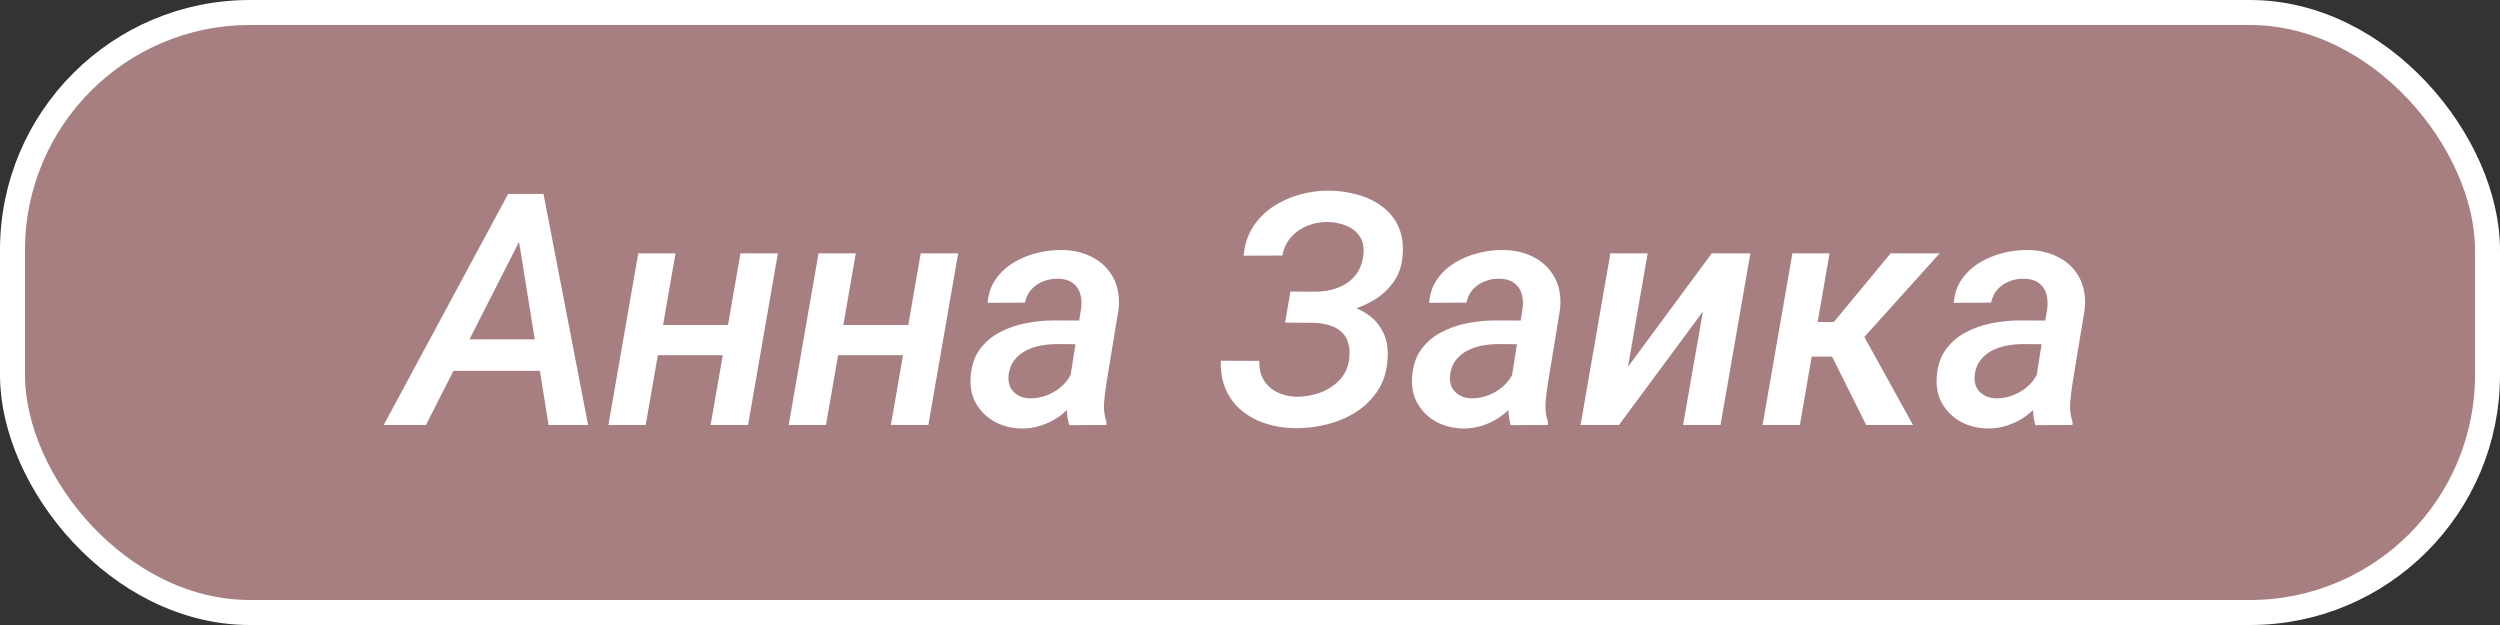
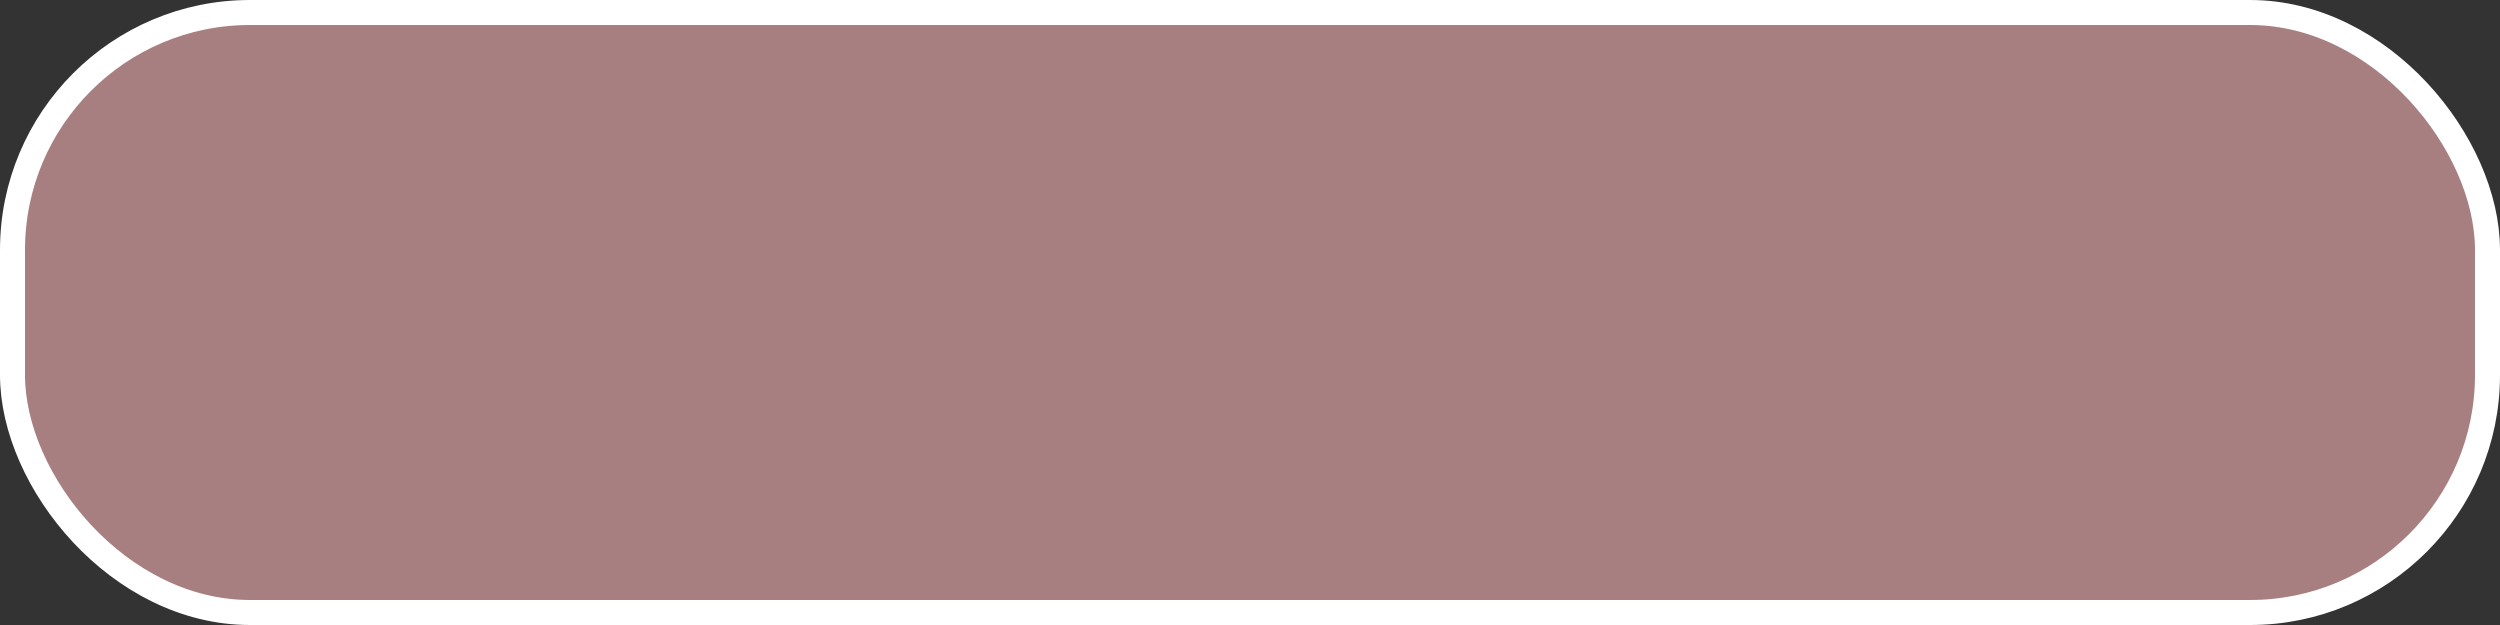
<svg xmlns="http://www.w3.org/2000/svg" width="100" height="25" viewBox="0 0 100 25" fill="none">
  <rect x="0" y="0" width="100" height="25" fill="#333333" stroke="none" />
  <rect x="0.5" y="0.5" width="99" height="24" rx="9.5" fill="#F6B2B6" fill-opacity="0.6" />
  <rect x="0.5" y="0.5" width="99" height="24" rx="9.5" stroke="white" />
-   <path d="M21.067 9.072L17.037 17H15.348L20.325 7.758H21.41L21.067 9.072ZM21.943 17L20.636 8.9L20.731 7.758H21.74L23.524 17H21.943ZM22.394 13.572L22.172 14.835H17.284L17.506 13.572H22.394ZM29.548 13.001L29.338 14.207H25.873L26.088 13.001H29.548ZM27.021 10.132L25.828 17H24.336L25.53 10.132H27.021ZM31.116 10.132L29.922 17H28.424L29.618 10.132H31.116ZM36.759 13.001L36.549 14.207H33.084L33.299 13.001H36.759ZM34.232 10.132L33.039 17H31.547L32.741 10.132H34.232ZM38.327 10.132L37.133 17H35.635L36.829 10.132H38.327ZM42.726 15.623L43.246 12.328C43.272 12.108 43.257 11.909 43.202 11.731C43.147 11.554 43.045 11.414 42.897 11.312C42.753 11.207 42.563 11.152 42.326 11.148C42.114 11.143 41.915 11.179 41.729 11.255C41.543 11.327 41.384 11.435 41.253 11.579C41.126 11.723 41.041 11.899 40.999 12.106L39.507 12.112C39.533 11.753 39.639 11.44 39.825 11.173C40.015 10.902 40.254 10.68 40.542 10.506C40.834 10.329 41.147 10.2 41.481 10.119C41.82 10.034 42.15 9.994 42.472 9.999C42.937 10.007 43.35 10.106 43.709 10.297C44.069 10.487 44.342 10.756 44.528 11.103C44.719 11.45 44.791 11.869 44.744 12.36L44.243 15.419C44.205 15.661 44.177 15.908 44.16 16.162C44.148 16.412 44.181 16.653 44.262 16.886L44.249 17L42.77 17.006C42.706 16.782 42.675 16.553 42.675 16.321C42.675 16.084 42.692 15.851 42.726 15.623ZM43.417 12.823L43.265 13.769L42.275 13.763C42.072 13.763 41.862 13.782 41.647 13.82C41.435 13.858 41.236 13.924 41.05 14.017C40.864 14.11 40.707 14.237 40.58 14.398C40.453 14.554 40.375 14.751 40.345 14.988C40.324 15.178 40.345 15.343 40.409 15.483C40.476 15.618 40.578 15.726 40.713 15.807C40.849 15.887 41.01 15.929 41.196 15.934C41.446 15.938 41.691 15.889 41.932 15.788C42.178 15.686 42.389 15.542 42.567 15.356C42.749 15.165 42.874 14.948 42.941 14.702L43.341 15.388C43.248 15.646 43.117 15.883 42.948 16.099C42.783 16.314 42.59 16.501 42.37 16.657C42.15 16.814 41.909 16.934 41.647 17.019C41.388 17.104 41.122 17.144 40.847 17.14C40.466 17.131 40.119 17.044 39.806 16.879C39.492 16.71 39.245 16.475 39.063 16.175C38.881 15.874 38.801 15.527 38.822 15.134C38.843 14.69 38.955 14.319 39.158 14.023C39.366 13.723 39.63 13.486 39.952 13.312C40.278 13.134 40.633 13.007 41.018 12.931C41.403 12.855 41.784 12.817 42.161 12.817L43.417 12.823ZM52.799 12.576L51.46 12.569L51.619 11.662L52.609 11.668C52.926 11.668 53.222 11.617 53.498 11.516C53.777 11.414 54.008 11.258 54.19 11.046C54.376 10.83 54.49 10.553 54.532 10.214C54.57 9.914 54.526 9.666 54.399 9.472C54.276 9.277 54.099 9.131 53.866 9.034C53.637 8.936 53.385 8.886 53.11 8.881C52.823 8.877 52.552 8.926 52.298 9.027C52.044 9.129 51.826 9.281 51.644 9.484C51.466 9.683 51.35 9.929 51.295 10.221L49.746 10.227C49.784 9.791 49.907 9.41 50.114 9.084C50.326 8.754 50.595 8.481 50.92 8.266C51.246 8.05 51.604 7.889 51.993 7.783C52.387 7.673 52.785 7.62 53.187 7.625C53.589 7.633 53.969 7.69 54.329 7.796C54.693 7.897 55.015 8.054 55.294 8.266C55.573 8.473 55.787 8.737 55.935 9.059C56.083 9.381 56.14 9.766 56.106 10.214C56.077 10.625 55.956 10.978 55.745 11.274C55.537 11.571 55.271 11.816 54.945 12.011C54.623 12.201 54.274 12.343 53.898 12.436C53.525 12.529 53.159 12.576 52.799 12.576ZM51.562 12.017L52.717 12.023C53.081 12.032 53.436 12.081 53.783 12.169C54.13 12.254 54.437 12.389 54.704 12.576C54.974 12.758 55.182 12.997 55.326 13.293C55.474 13.585 55.533 13.943 55.503 14.366C55.474 14.848 55.345 15.265 55.116 15.616C54.888 15.967 54.594 16.257 54.234 16.486C53.878 16.71 53.485 16.875 53.053 16.981C52.626 17.087 52.196 17.135 51.765 17.127C51.354 17.119 50.969 17.055 50.609 16.936C50.25 16.818 49.934 16.647 49.664 16.422C49.393 16.198 49.183 15.919 49.035 15.585C48.887 15.25 48.819 14.865 48.832 14.429L50.374 14.435C50.362 14.732 50.419 14.986 50.546 15.197C50.673 15.405 50.846 15.565 51.066 15.68C51.291 15.794 51.547 15.857 51.834 15.87C52.156 15.874 52.469 15.824 52.774 15.718C53.083 15.608 53.347 15.441 53.567 15.216C53.787 14.992 53.921 14.709 53.967 14.366C53.997 14.116 53.984 13.902 53.929 13.725C53.878 13.543 53.79 13.395 53.663 13.28C53.536 13.162 53.379 13.073 53.193 13.014C53.007 12.954 52.797 12.921 52.565 12.912L51.403 12.906L51.562 12.017ZM60.385 15.623L60.905 12.328C60.931 12.108 60.916 11.909 60.861 11.731C60.806 11.554 60.704 11.414 60.556 11.312C60.412 11.207 60.222 11.152 59.985 11.148C59.773 11.143 59.574 11.179 59.388 11.255C59.202 11.327 59.043 11.435 58.912 11.579C58.785 11.723 58.7 11.899 58.658 12.106L57.166 12.112C57.192 11.753 57.298 11.44 57.484 11.173C57.674 10.902 57.913 10.68 58.201 10.506C58.493 10.329 58.806 10.2 59.141 10.119C59.479 10.034 59.809 9.994 60.131 9.999C60.596 10.007 61.009 10.106 61.369 10.297C61.728 10.487 62.001 10.756 62.188 11.103C62.378 11.45 62.45 11.869 62.403 12.36L61.902 15.419C61.864 15.661 61.836 15.908 61.819 16.162C61.807 16.412 61.84 16.653 61.921 16.886L61.908 17L60.429 17.006C60.366 16.782 60.334 16.553 60.334 16.321C60.334 16.084 60.351 15.851 60.385 15.623ZM61.077 12.823L60.924 13.769L59.934 13.763C59.731 13.763 59.522 13.782 59.306 13.82C59.094 13.858 58.895 13.924 58.709 14.017C58.523 14.11 58.366 14.237 58.239 14.398C58.112 14.554 58.034 14.751 58.004 14.988C57.983 15.178 58.004 15.343 58.068 15.483C58.136 15.618 58.237 15.726 58.373 15.807C58.508 15.887 58.669 15.929 58.855 15.934C59.105 15.938 59.35 15.889 59.591 15.788C59.837 15.686 60.048 15.542 60.226 15.356C60.408 15.165 60.533 14.948 60.601 14.702L61.001 15.388C60.907 15.646 60.776 15.883 60.607 16.099C60.442 16.314 60.249 16.501 60.029 16.657C59.809 16.814 59.568 16.934 59.306 17.019C59.047 17.104 58.781 17.144 58.506 17.14C58.125 17.131 57.778 17.044 57.465 16.879C57.152 16.71 56.904 16.475 56.722 16.175C56.54 15.874 56.46 15.527 56.481 15.134C56.502 14.69 56.614 14.319 56.817 14.023C57.025 13.723 57.289 13.486 57.611 13.312C57.937 13.134 58.292 13.007 58.677 12.931C59.062 12.855 59.443 12.817 59.82 12.817L61.077 12.823ZM65.12 14.67L68.472 10.132H70.014L68.821 17H67.323L68.116 12.461L64.758 17H63.222L64.415 10.132H65.907L65.12 14.67ZM73.182 10.132L71.995 17H70.503L71.696 10.132H73.182ZM77.587 10.132L73.867 14.264H72.128L72.172 12.88H73.353L75.626 10.132H77.587ZM74.648 17L73.124 13.947L74.381 13.128L76.52 17H74.648ZM81.37 15.623L81.891 12.328C81.916 12.108 81.901 11.909 81.846 11.731C81.791 11.554 81.69 11.414 81.541 11.312C81.398 11.207 81.207 11.152 80.97 11.148C80.759 11.143 80.56 11.179 80.374 11.255C80.187 11.327 80.029 11.435 79.897 11.579C79.77 11.723 79.686 11.899 79.644 12.106L78.152 12.112C78.177 11.753 78.283 11.44 78.469 11.173C78.66 10.902 78.899 10.68 79.186 10.506C79.478 10.329 79.792 10.2 80.126 10.119C80.465 10.034 80.795 9.994 81.116 9.999C81.582 10.007 81.994 10.106 82.354 10.297C82.714 10.487 82.987 10.756 83.173 11.103C83.363 11.45 83.435 11.869 83.389 12.36L82.887 15.419C82.849 15.661 82.822 15.908 82.805 16.162C82.792 16.412 82.826 16.653 82.906 16.886L82.894 17L81.415 17.006C81.351 16.782 81.319 16.553 81.319 16.321C81.319 16.084 81.336 15.851 81.37 15.623ZM82.062 12.823L81.91 13.769L80.919 13.763C80.716 13.763 80.507 13.782 80.291 13.82C80.079 13.858 79.88 13.924 79.694 14.017C79.508 14.11 79.352 14.237 79.225 14.398C79.098 14.554 79.019 14.751 78.99 14.988C78.969 15.178 78.99 15.343 79.053 15.483C79.121 15.618 79.222 15.726 79.358 15.807C79.493 15.887 79.654 15.929 79.84 15.934C80.09 15.938 80.335 15.889 80.577 15.788C80.822 15.686 81.034 15.542 81.211 15.356C81.393 15.165 81.518 14.948 81.586 14.702L81.986 15.388C81.893 15.646 81.762 15.883 81.592 16.099C81.427 16.314 81.235 16.501 81.015 16.657C80.795 16.814 80.553 16.934 80.291 17.019C80.033 17.104 79.766 17.144 79.491 17.14C79.11 17.131 78.763 17.044 78.45 16.879C78.137 16.71 77.889 16.475 77.707 16.175C77.526 15.874 77.445 15.527 77.466 15.134C77.487 14.69 77.6 14.319 77.803 14.023C78.01 13.723 78.275 13.486 78.596 13.312C78.922 13.134 79.278 13.007 79.663 12.931C80.048 12.855 80.428 12.817 80.805 12.817L82.062 12.823Z" fill="white" />
</svg>